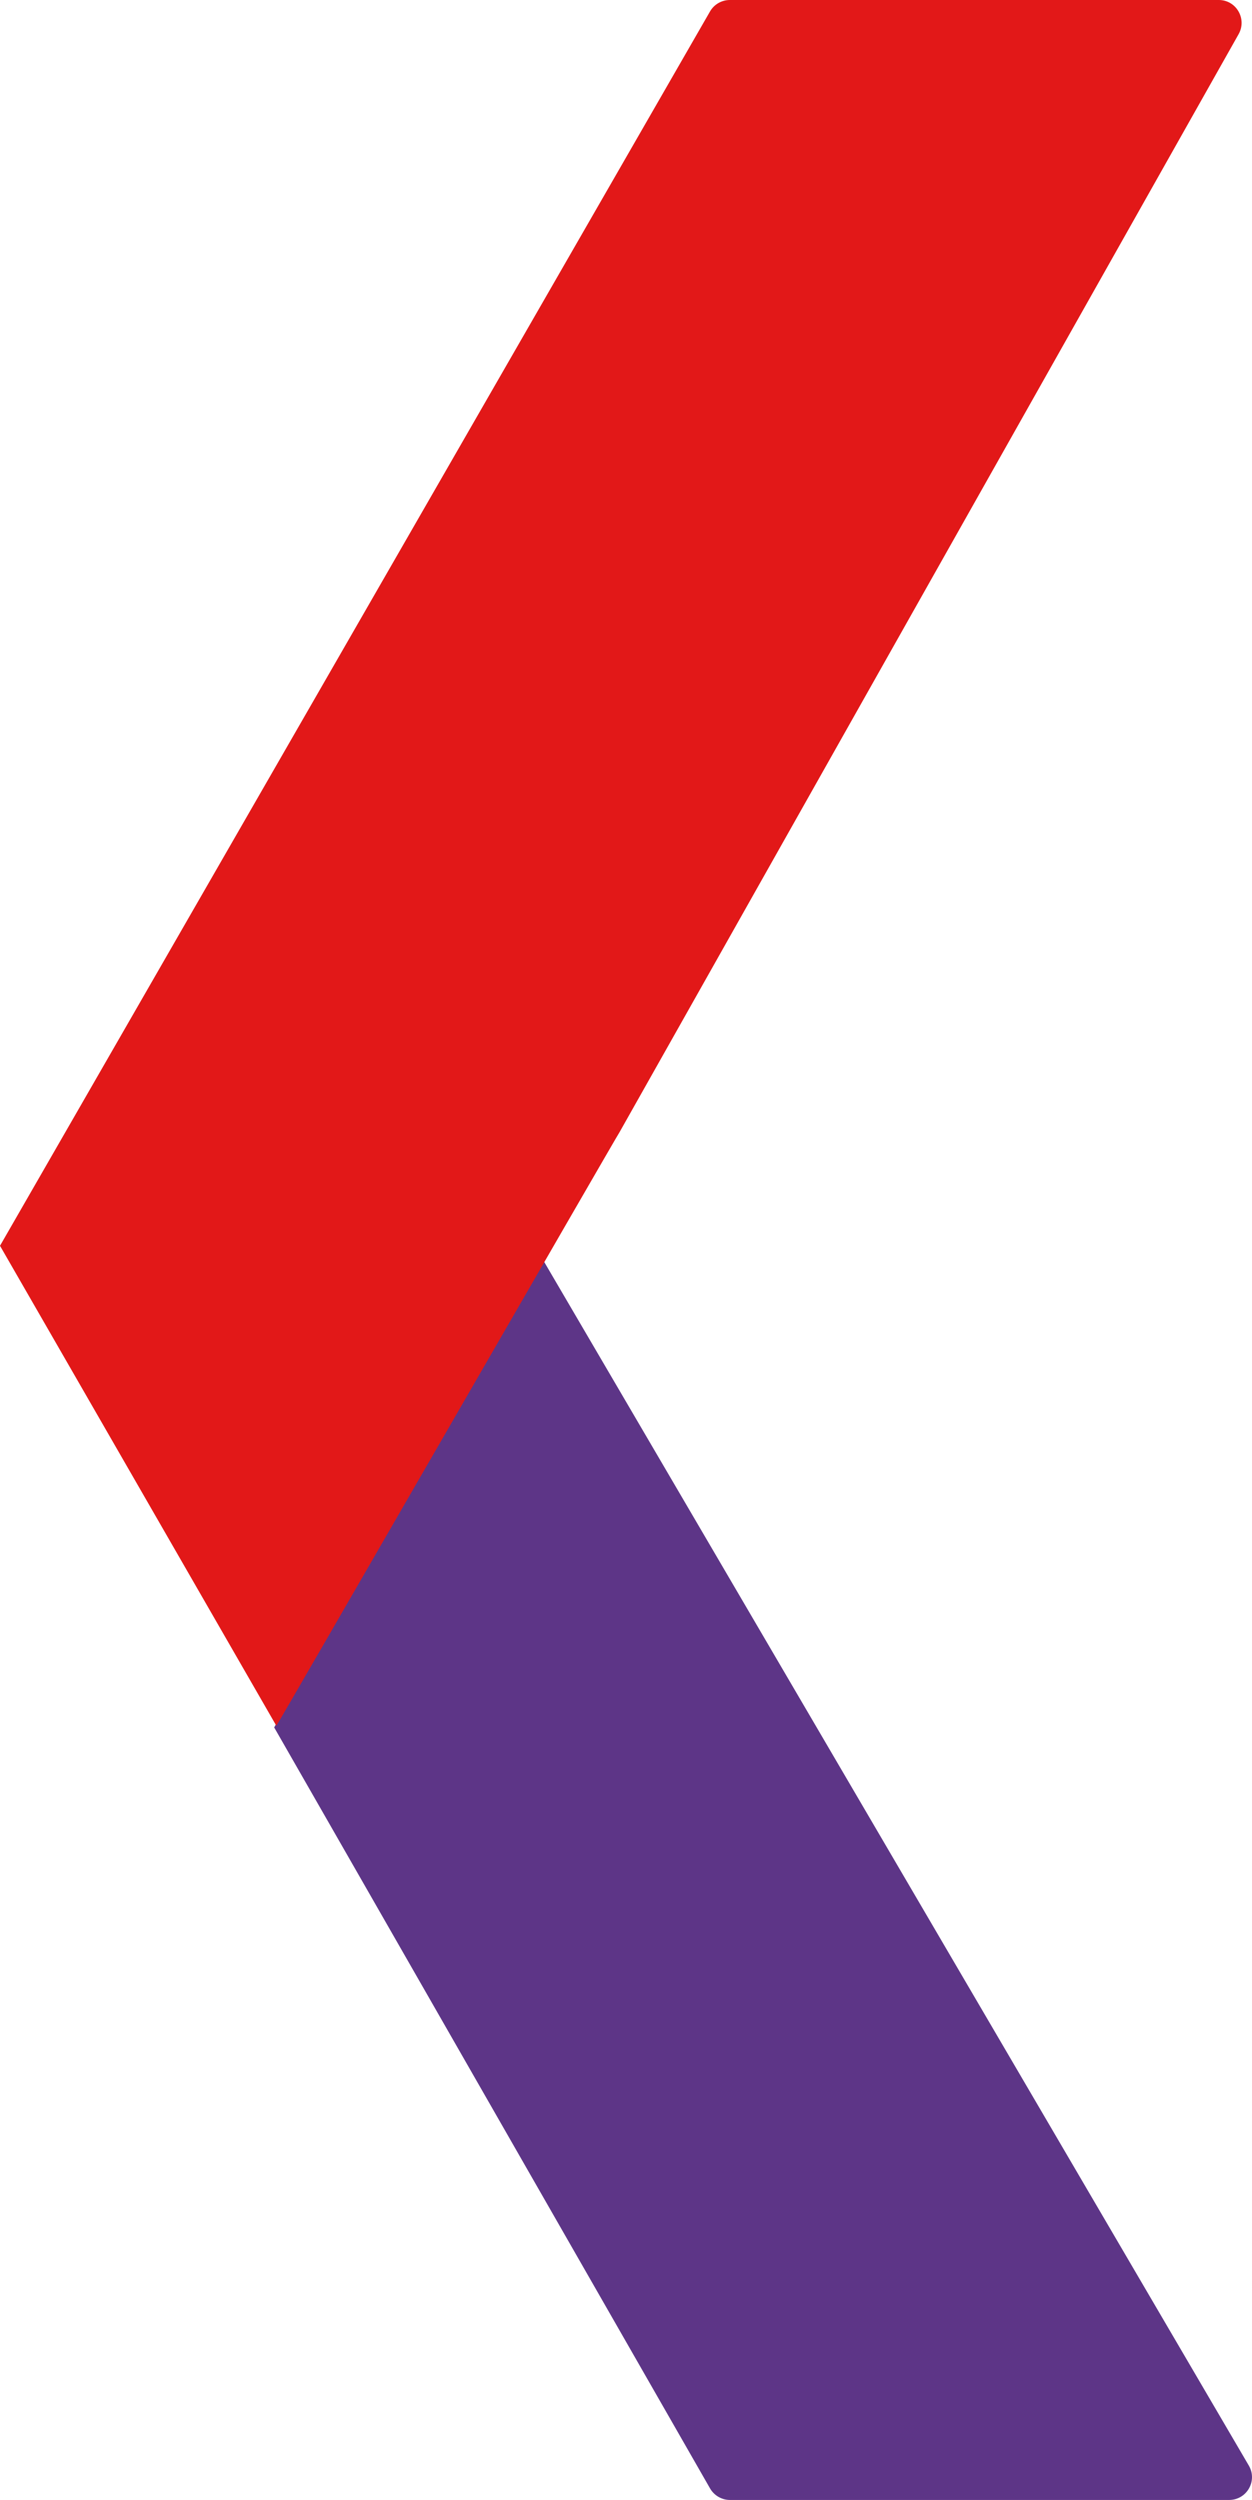
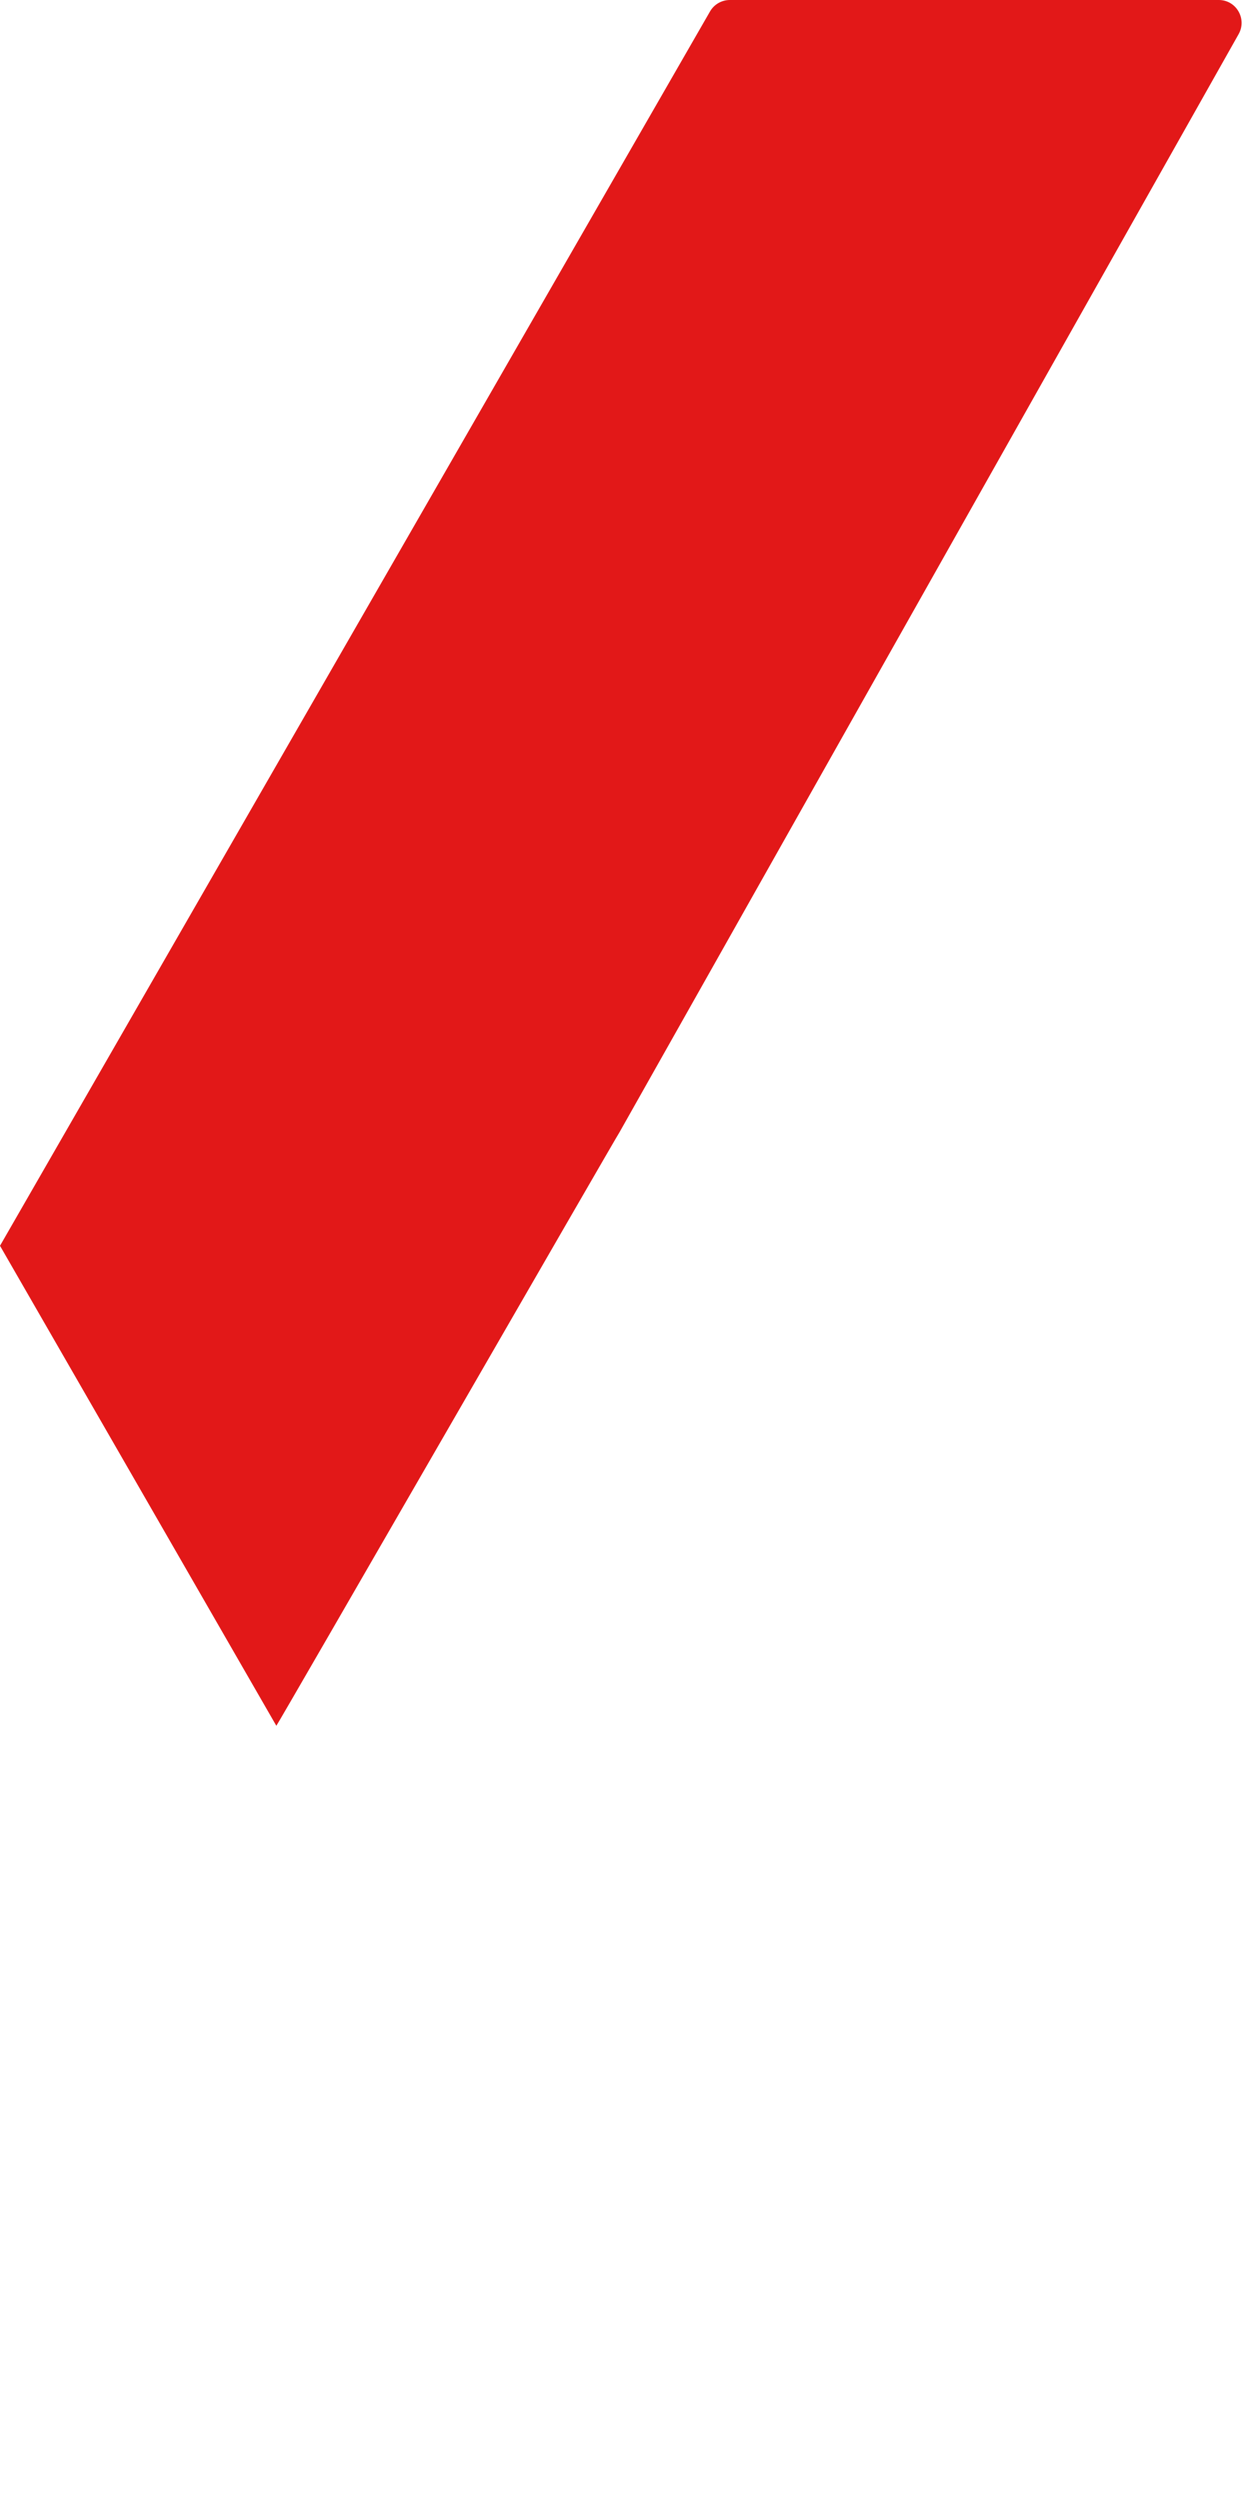
<svg xmlns="http://www.w3.org/2000/svg" id="Layer_1" data-name="Layer 1" viewBox="0 0 983.59 1964">
  <defs>
    <style>
      .cls-1 {
        fill: #5d3587;
      }

      .cls-1, .cls-2 {
        stroke-width: 0px;
      }

      .cls-2 {
        fill: #e21818;
      }
    </style>
  </defs>
-   <path id="_Path_copy" data-name="&amp;lt;Path&amp;gt; copy" class="cls-1" d="M981.1,1937L425.2,987.4l-209.8,369.7,342.4,597.8c3.2,5.6,9.2,9.1,15.6,9.1h392.2c13.9,0,22.5-15,15.5-27h0Z" />
  <path id="_Path_copy_2" data-name="&amp;lt;Path&amp;gt; copy 2" class="cls-2" d="M217.1,1355.8c.3.5,269.4-466.8,269.6-466.3L973.1,26.8c6.7-12-1.9-26.8-15.6-26.8h-384.1c-6.4,0-12.4,3.4-15.6,9L0,978.7l217.1,377.1Z" />
</svg>